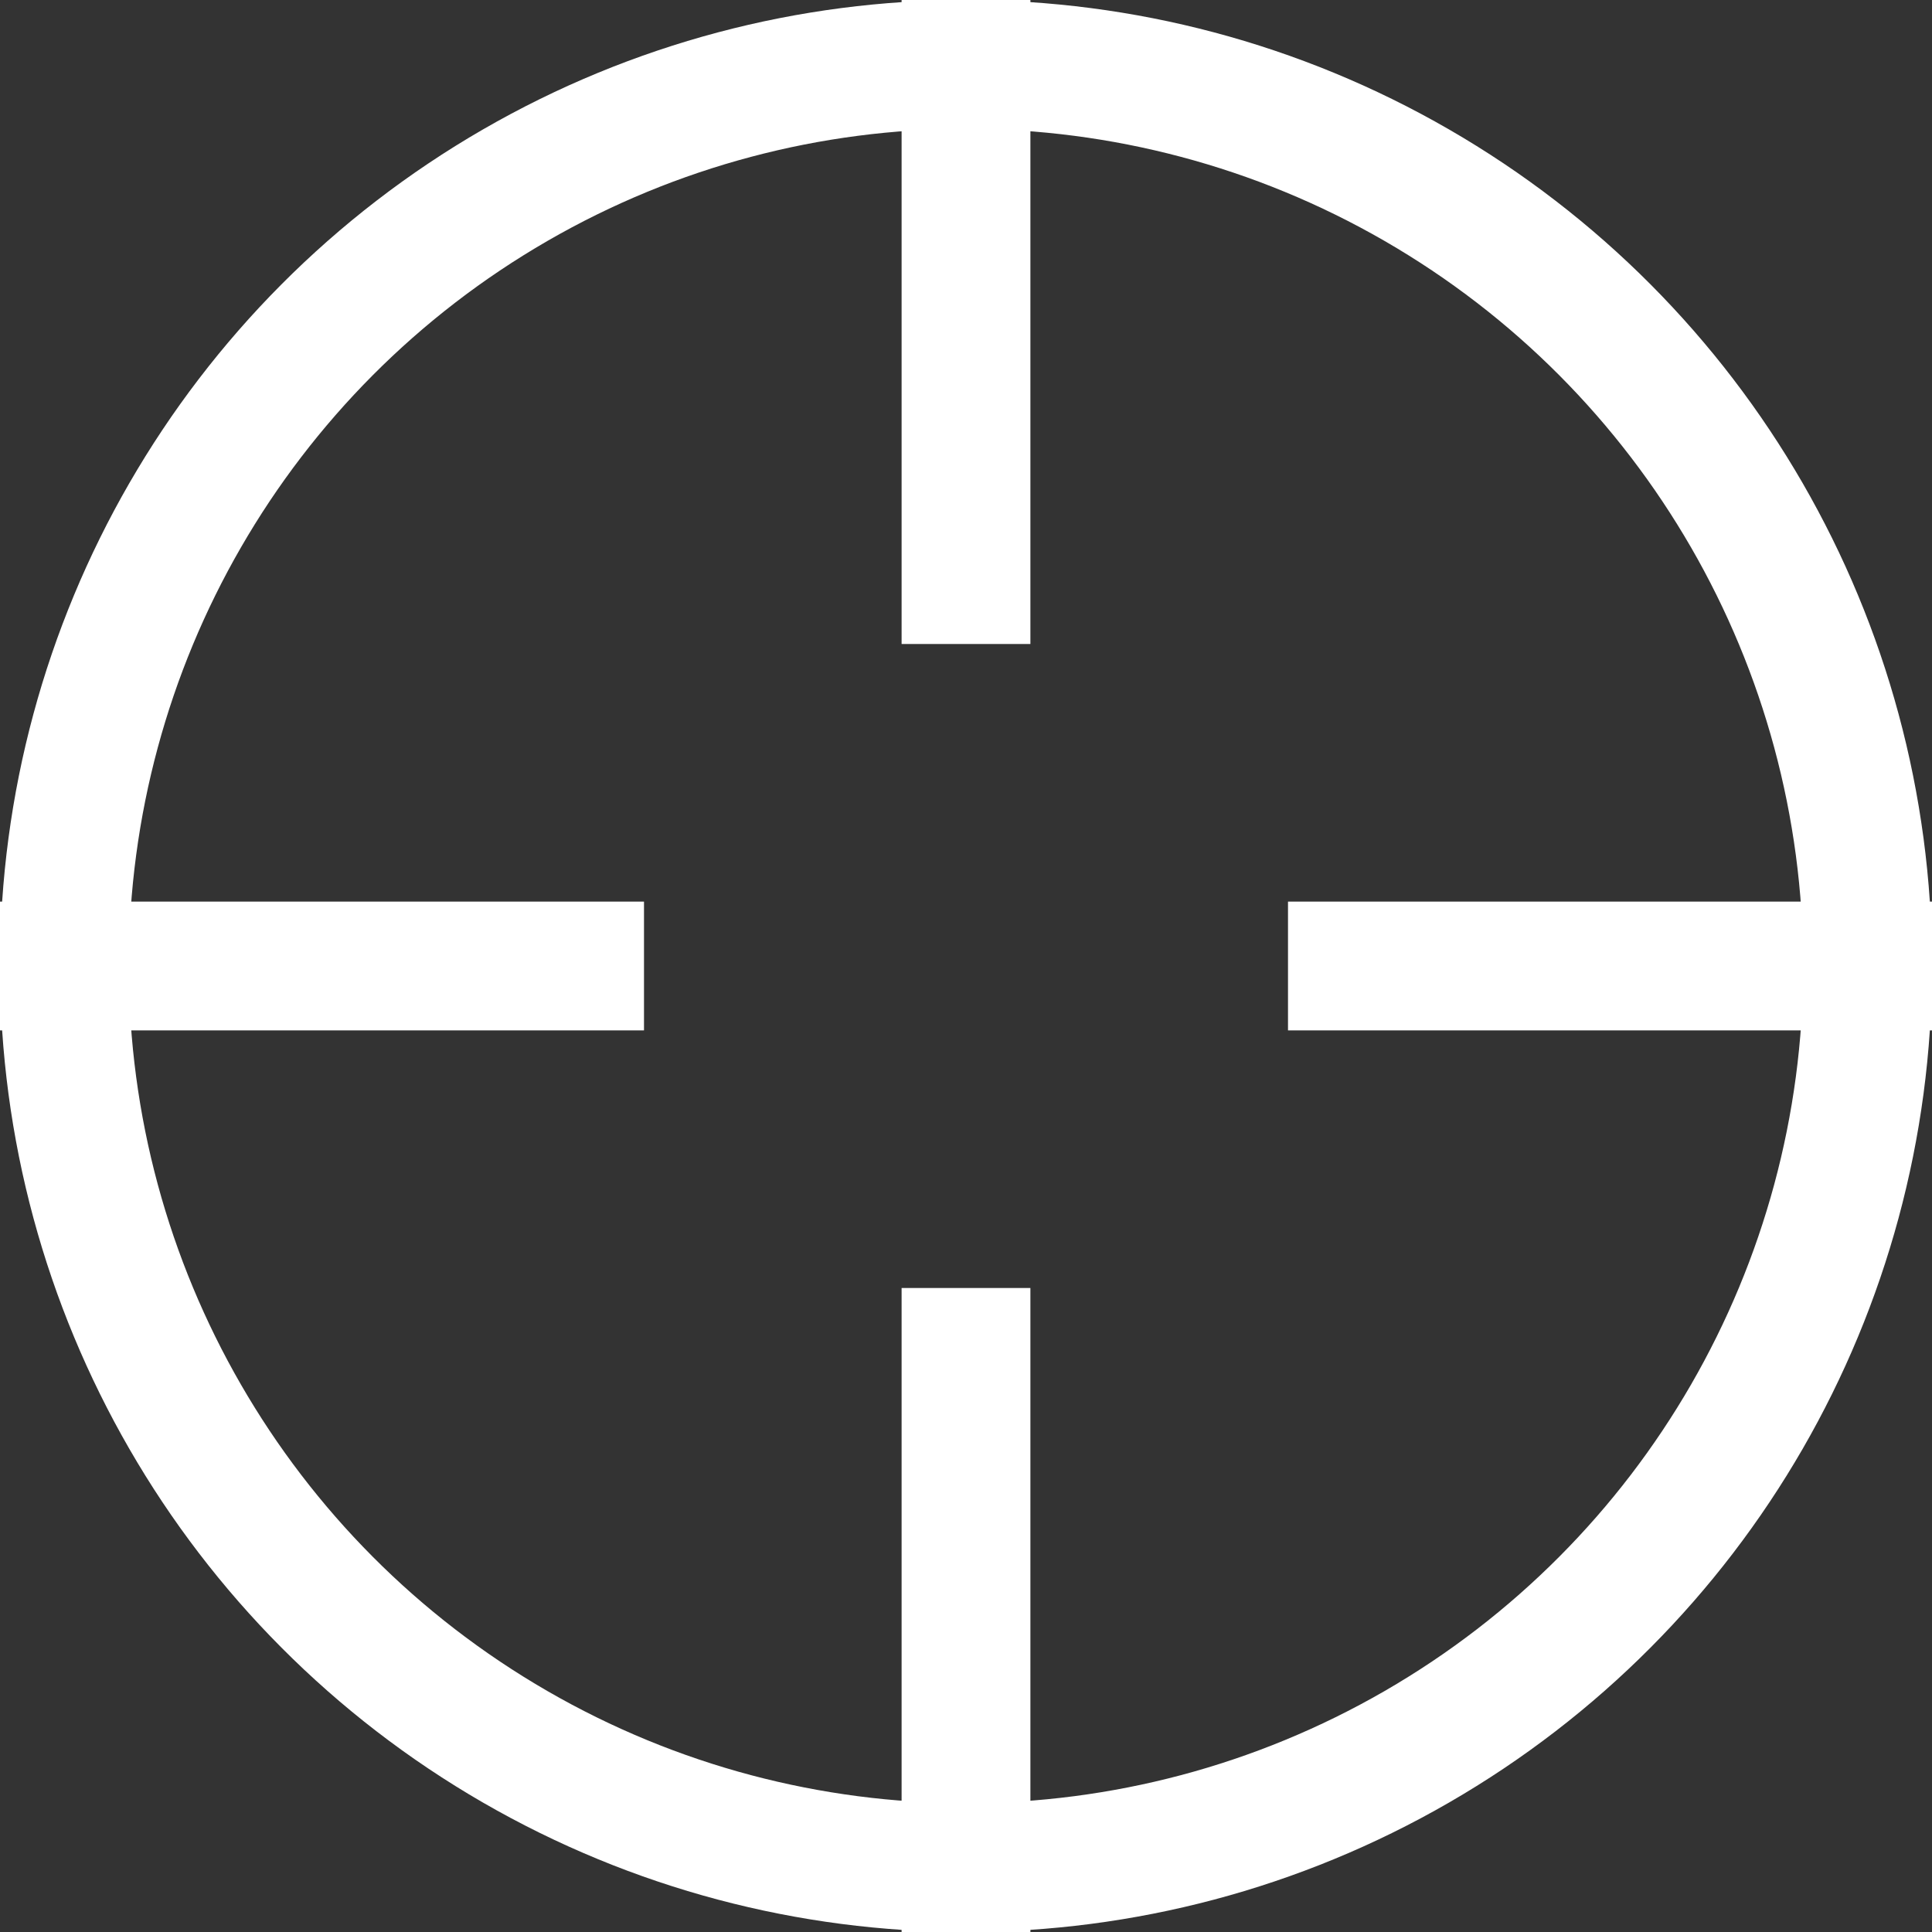
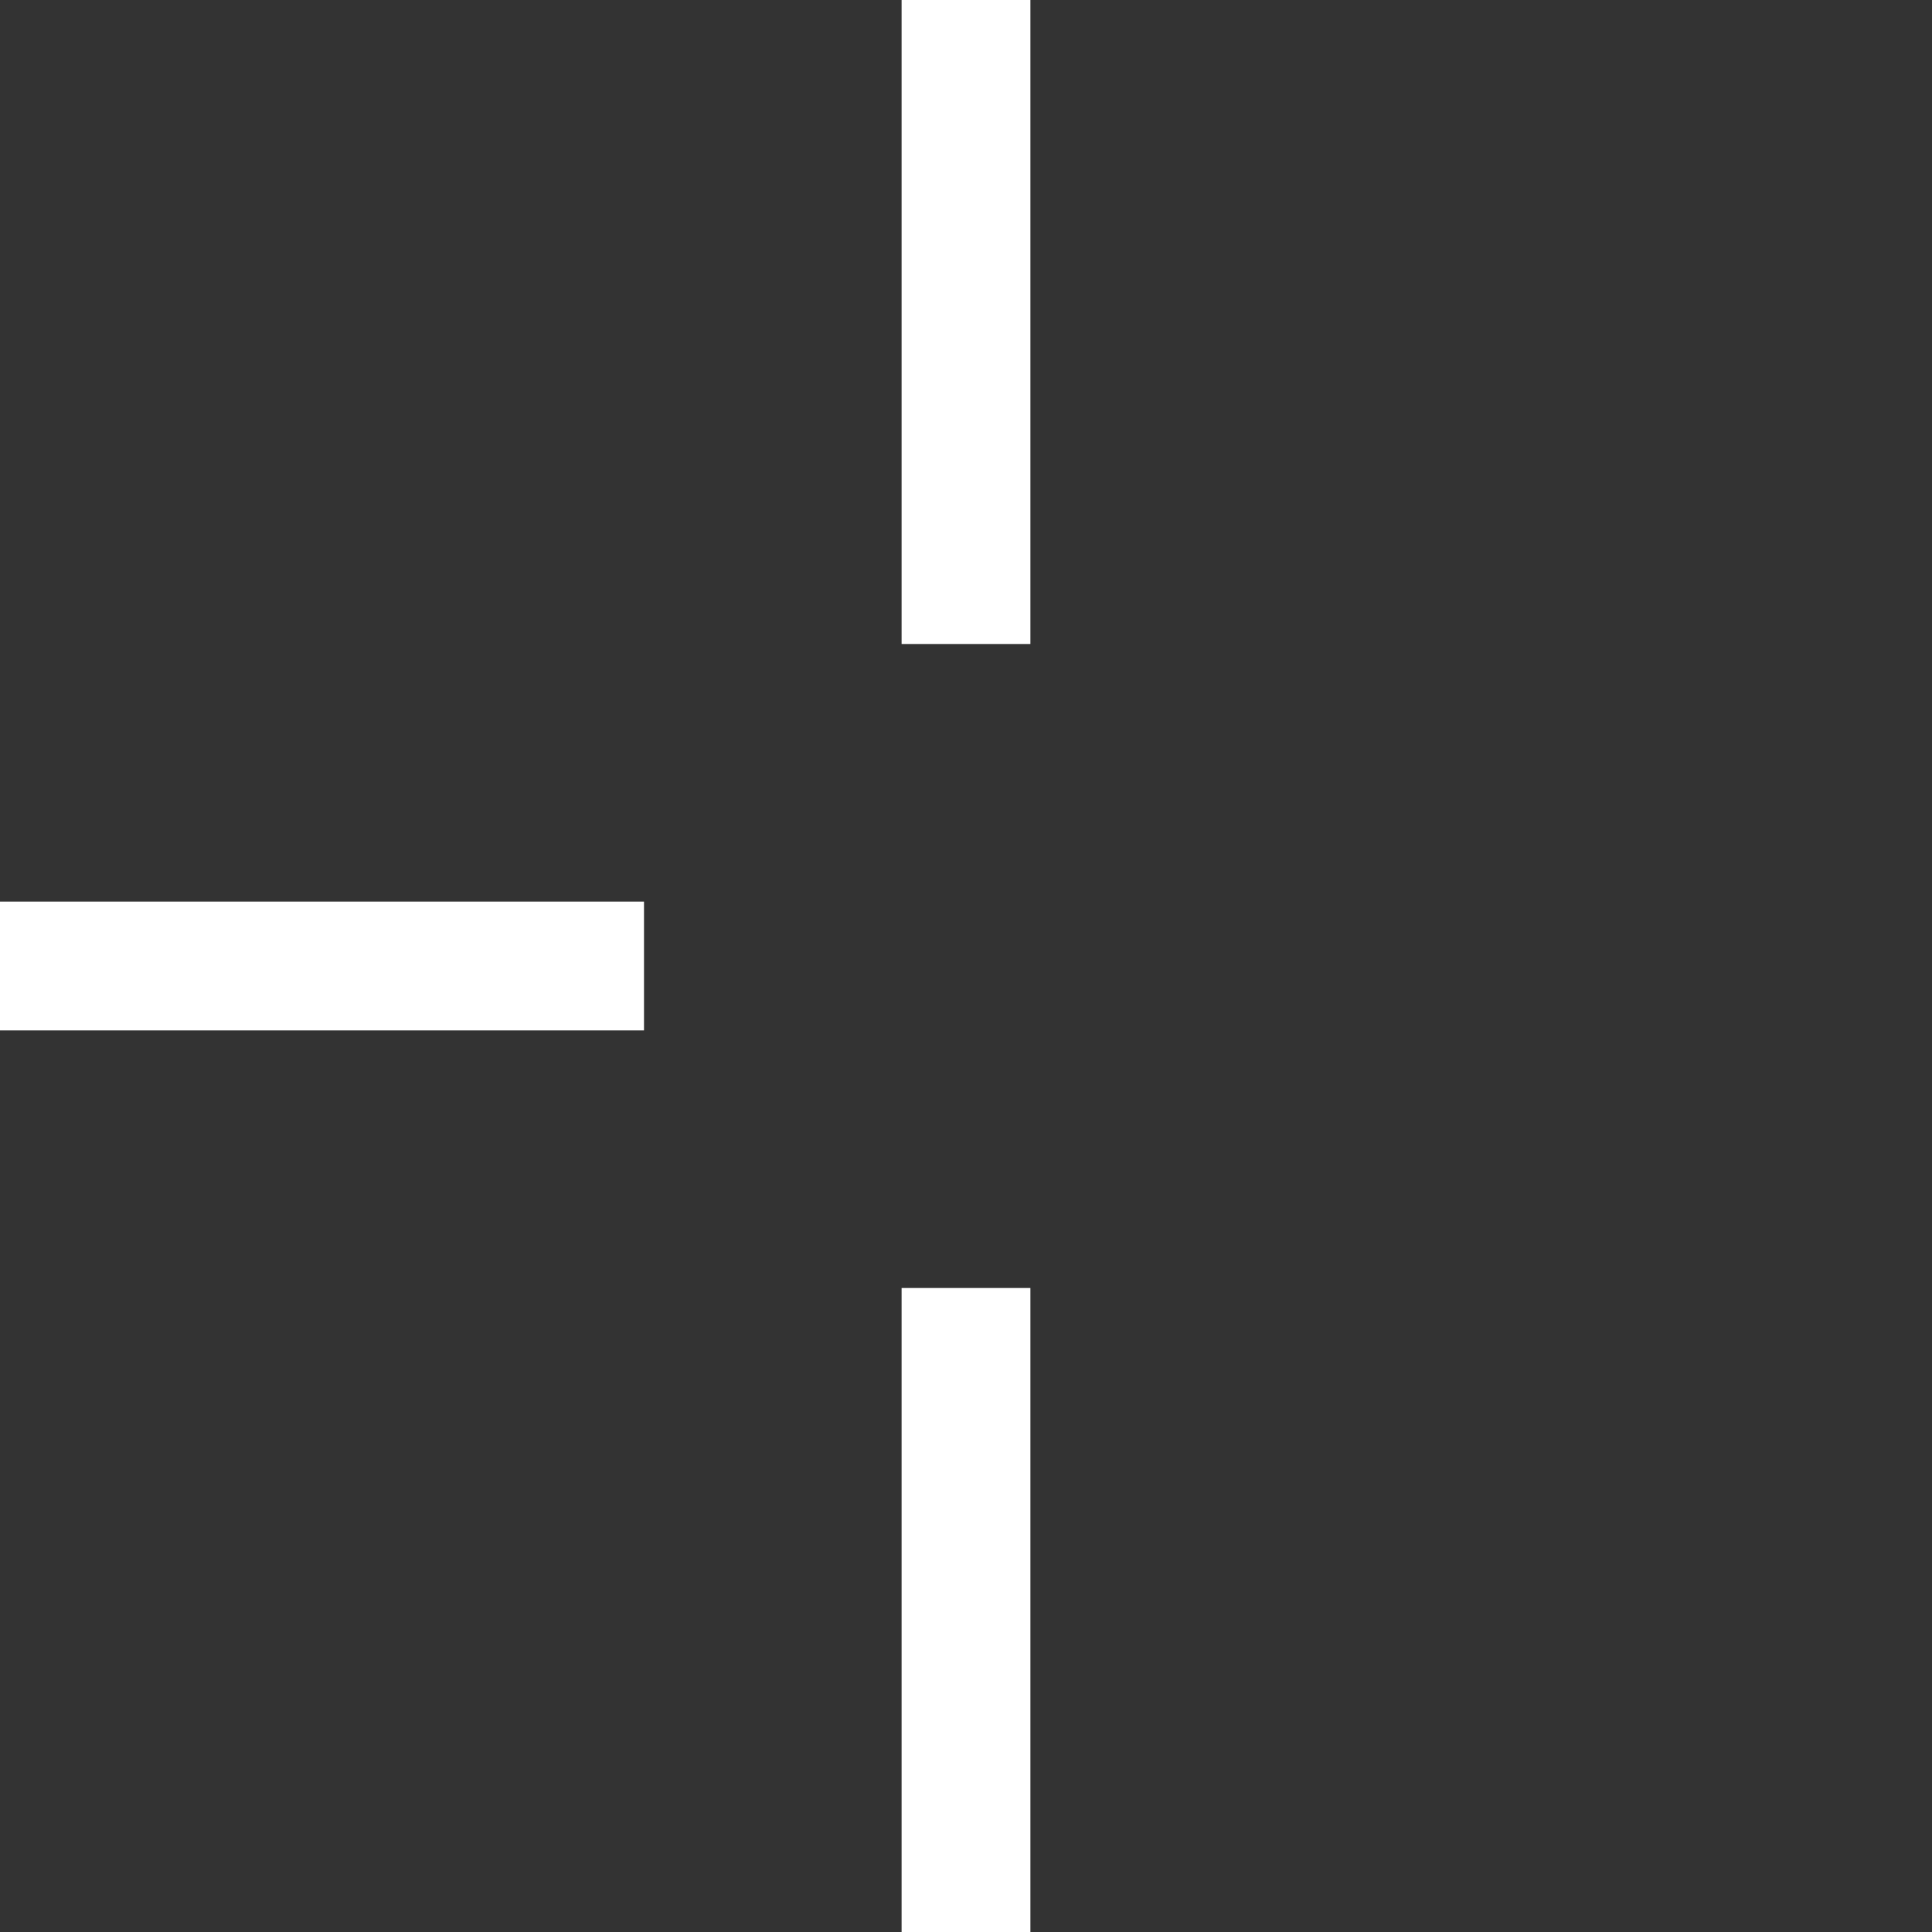
<svg xmlns="http://www.w3.org/2000/svg" width="15px" height="15px" viewBox="0 0 15 15" version="1.1">
  <rect x="0" y="0" width="15" height="15" fill="#333333" stroke="none" />
  <g id="Symbols" stroke="none" stroke-width="1" fill="none" fill-rule="evenodd">
    <g id="Use-my-location" transform="translate(-92, -13)" fill-rule="nonzero" stroke="#FFFFFF">
      <g id="Use-My-Location">
        <g transform="translate(92, 11)">
          <g id="Group-5">
            <g id="Group-3" transform="translate(0, 2)">
-               <circle id="Oval-3" cx="7.5" cy="7.5" r="7" />
              <path d="M7.5,0.5 L7.5,4.5" id="Line" stroke-linecap="square" />
              <path d="M7.5,10.5 L7.5,14.5" id="Line" stroke-linecap="square" />
              <g id="Group-2" transform="translate(7.5, 7.5) rotate(-270) translate(-7.5, -7.5) translate(6, 0)" stroke-linecap="square">
-                 <path d="M1.5,0.5 L1.5,4.5" id="Line" />
                <path d="M1.5,10.5 L1.5,14.5" id="Line" />
              </g>
            </g>
          </g>
        </g>
      </g>
    </g>
  </g>
</svg>